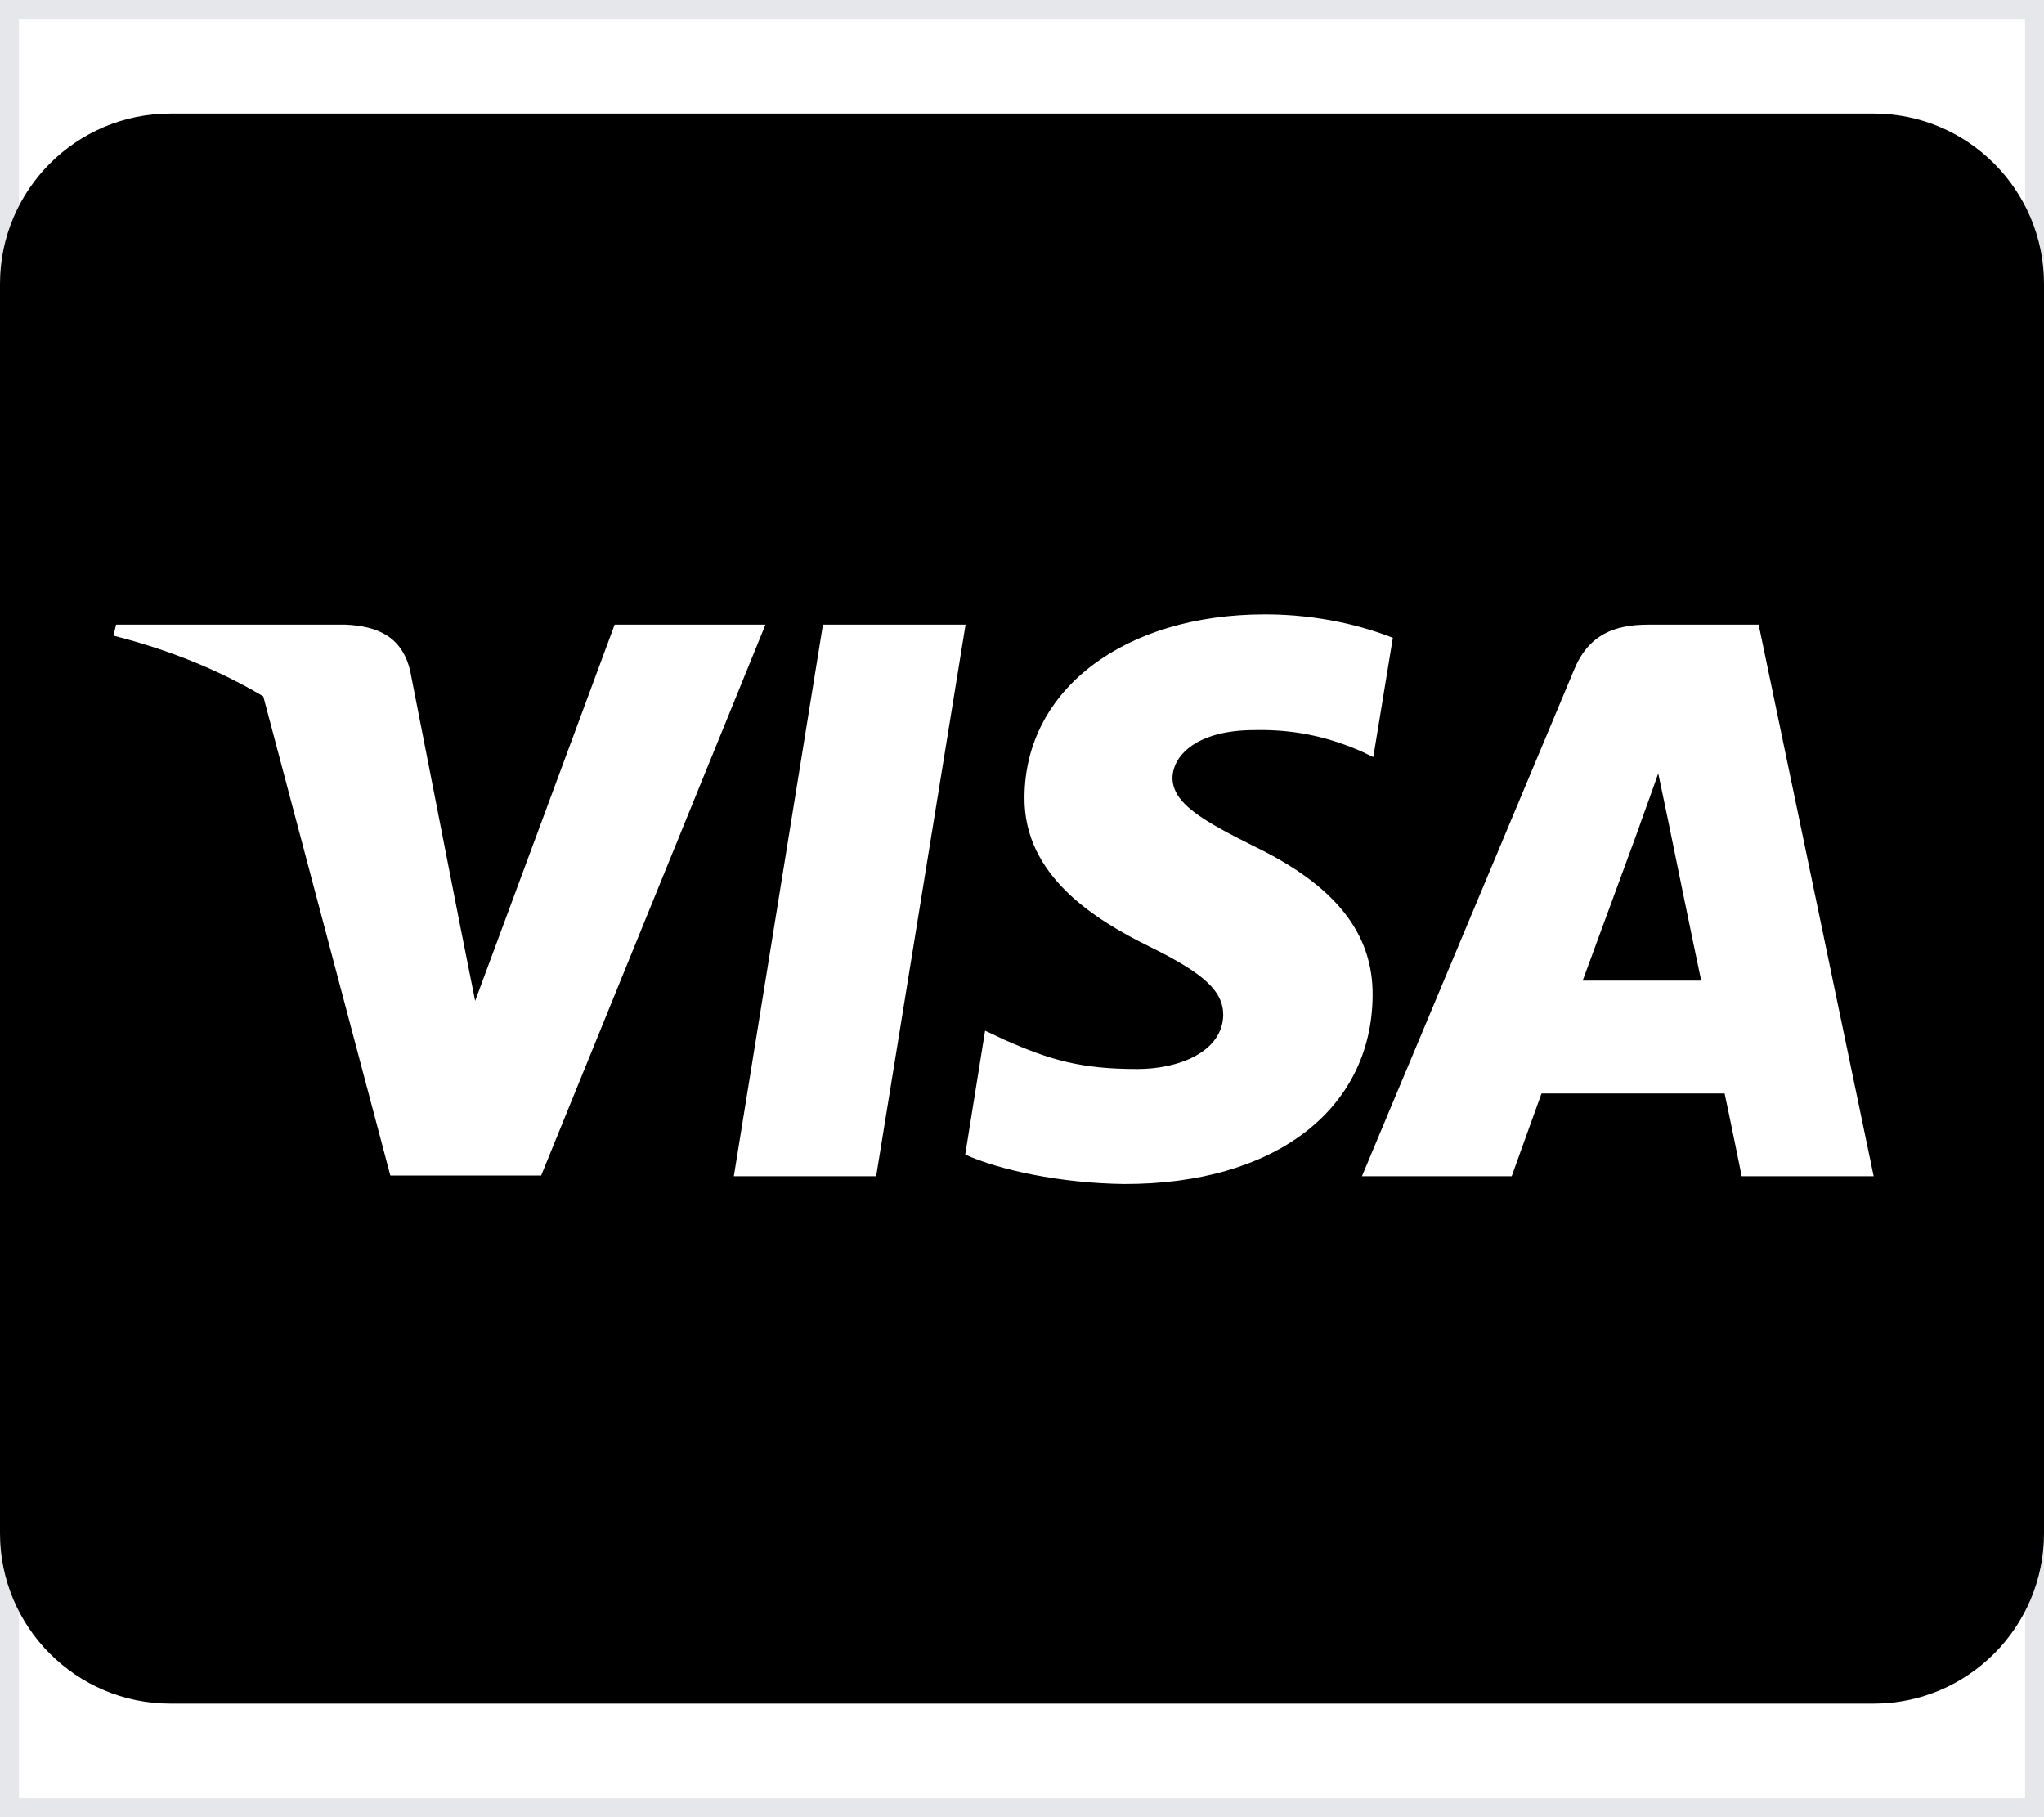
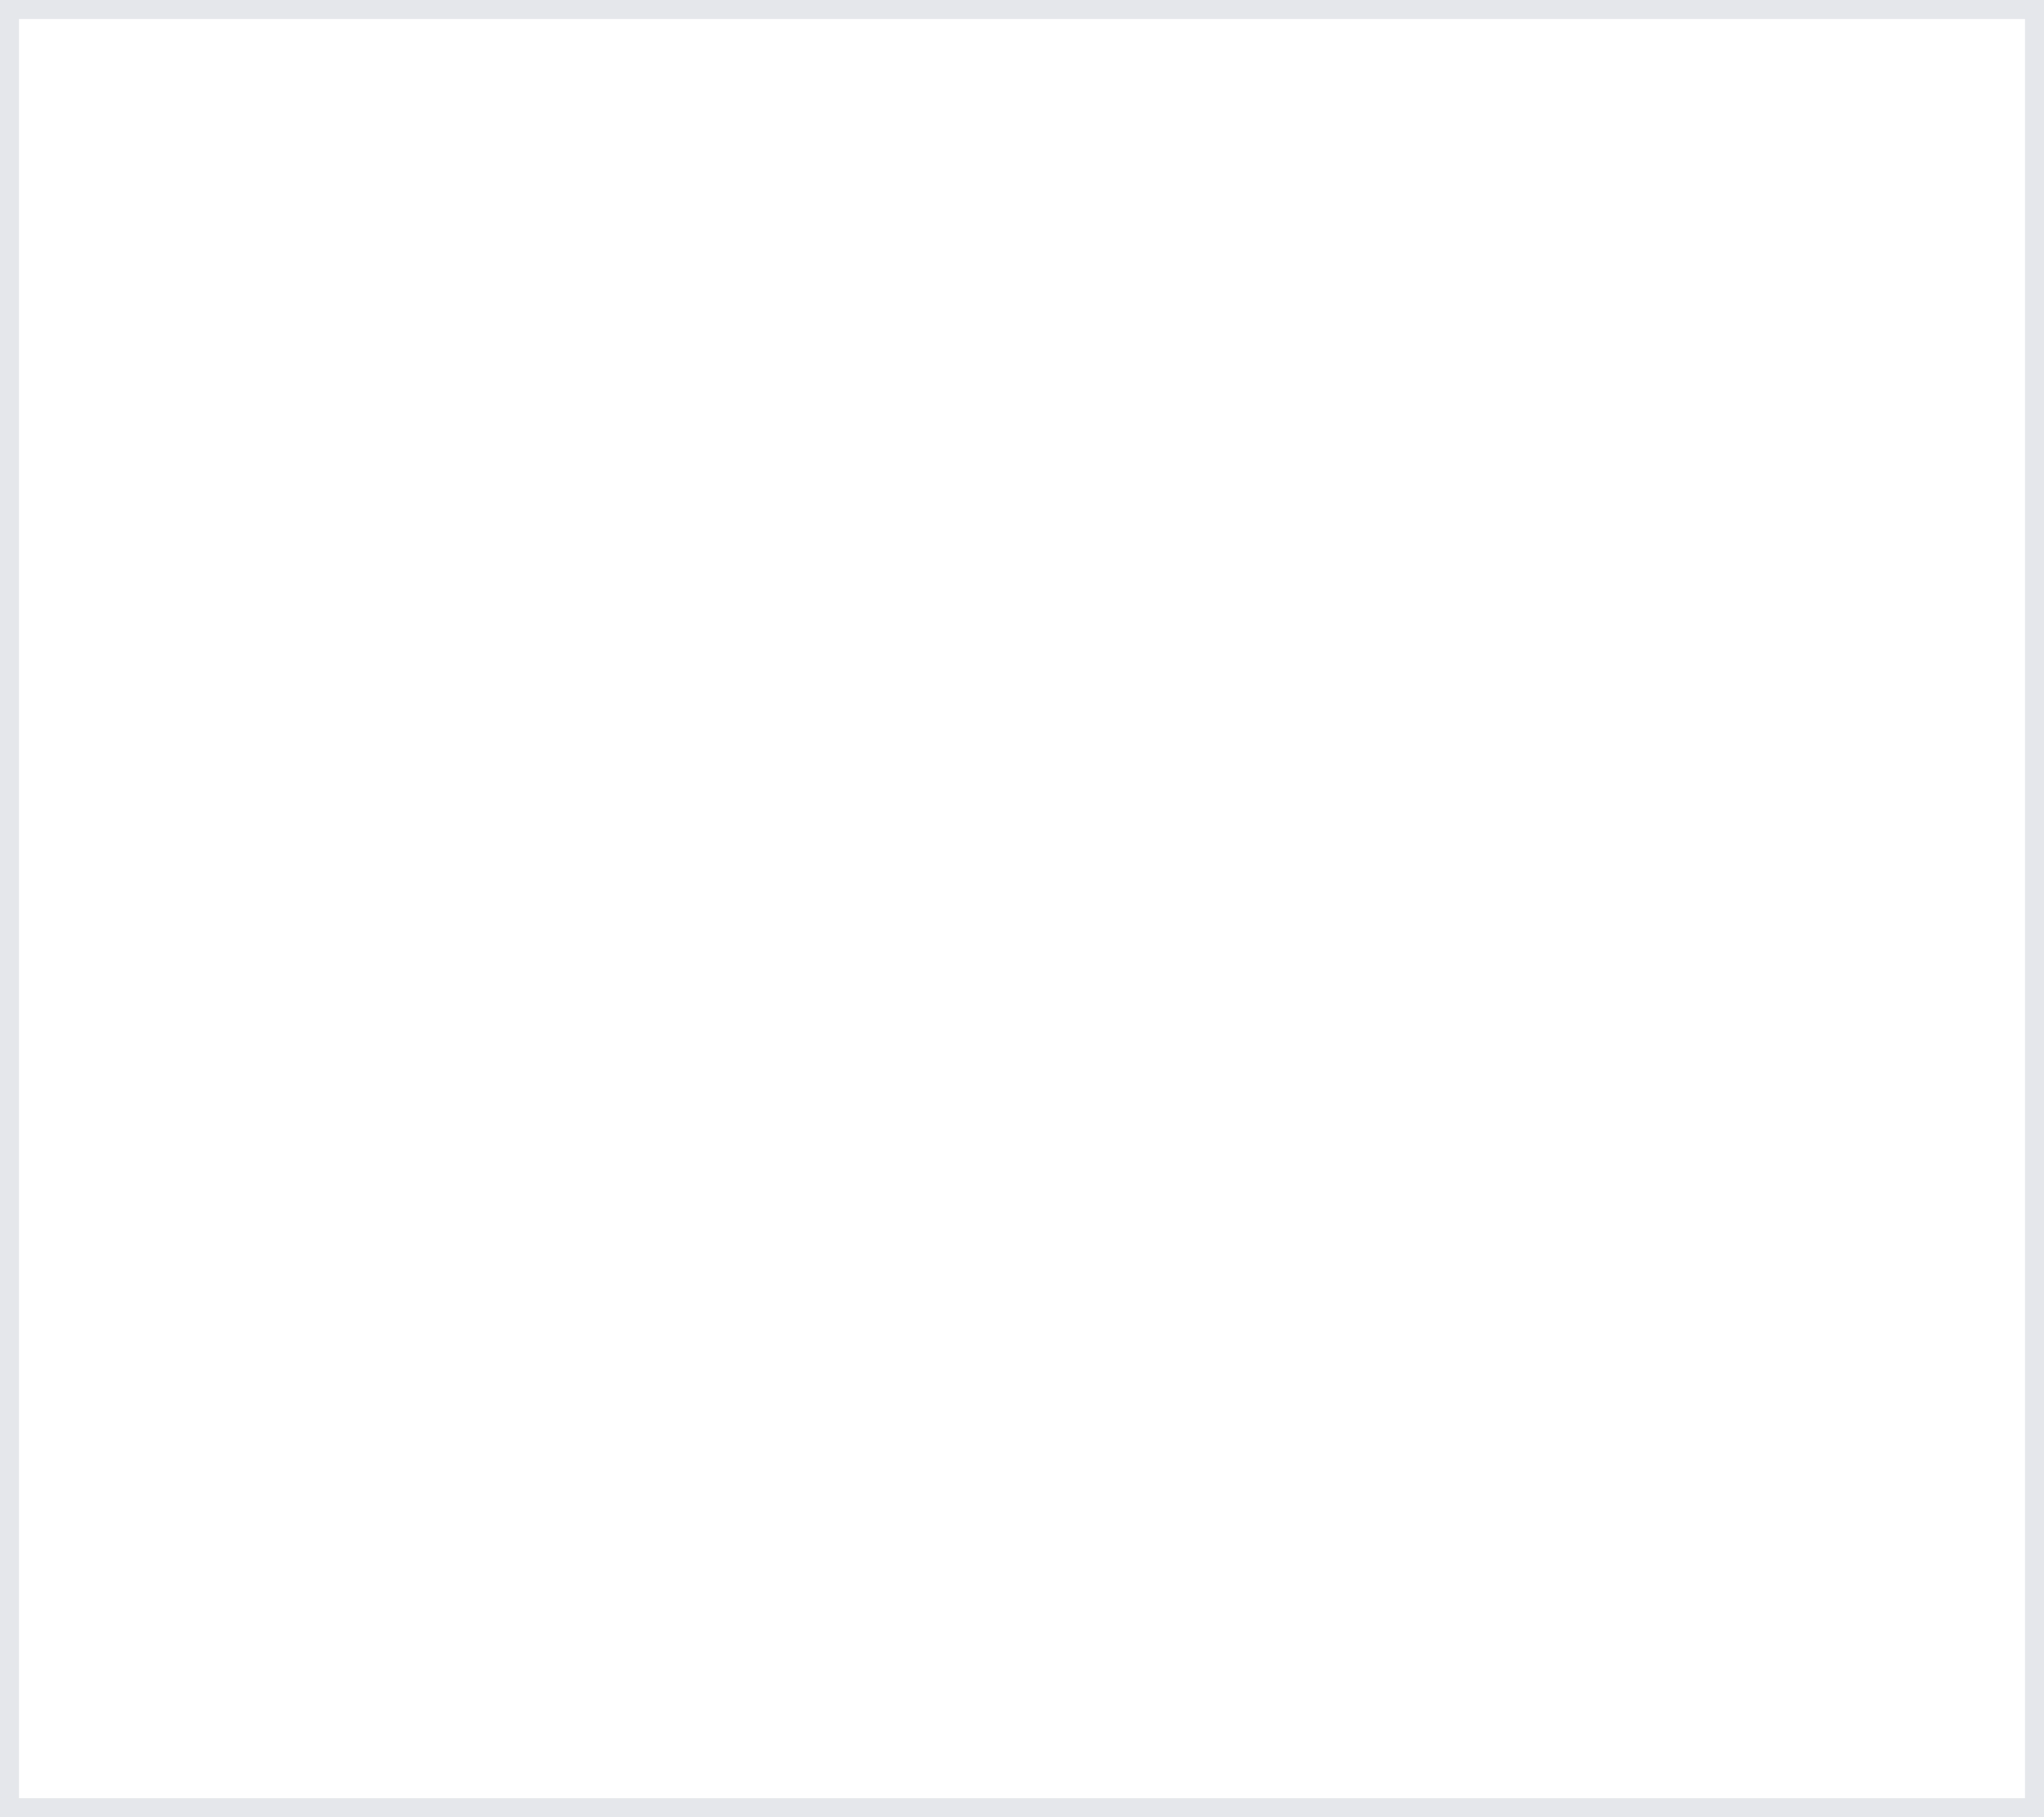
<svg xmlns="http://www.w3.org/2000/svg" width="54" height="48" viewBox="0 0 54 48" fill="none">
-   <path d="M0 0H54V48H0V0Z" stroke="#E5E7EB" />
-   <path d="M44.072 21.684C44.072 21.684 44.784 25.172 44.944 25.903H41.812C42.122 25.069 43.312 21.825 43.312 21.825C43.294 21.853 43.622 20.972 43.809 20.428L44.072 21.684ZM54 7.5V40.5C54 42.984 51.984 45 49.5 45H4.5C2.016 45 0 42.984 0 40.5V7.5C0 5.016 2.016 3 4.5 3H49.5C51.984 3 54 5.016 54 7.5ZM14.297 31.05L20.222 16.5H16.238L12.553 26.438L12.15 24.422L10.838 17.728C10.622 16.8 9.956 16.538 9.131 16.5H3.066L3 16.791C4.481 17.166 5.803 17.709 6.956 18.394L10.312 31.05H14.297ZM23.147 31.069L25.509 16.5H21.741L19.387 31.069H23.147ZM36.263 26.306C36.281 24.647 35.269 23.381 33.103 22.341C31.781 21.675 30.975 21.225 30.975 20.541C30.994 19.922 31.659 19.284 33.141 19.284C34.369 19.256 35.269 19.547 35.944 19.837L36.281 19.997L36.797 16.847C36.056 16.556 34.875 16.228 33.422 16.228C29.7 16.228 27.084 18.216 27.066 21.047C27.038 23.137 28.941 24.3 30.366 25.003C31.819 25.716 32.316 26.184 32.316 26.812C32.297 27.788 31.134 28.238 30.056 28.238C28.556 28.238 27.75 28.003 26.522 27.459L26.025 27.225L25.5 30.497C26.381 30.9 28.012 31.256 29.7 31.275C33.656 31.284 36.234 29.325 36.263 26.306ZM49.5 31.069L46.462 16.5H43.547C42.647 16.5 41.962 16.762 41.578 17.709L35.981 31.069H39.938C39.938 31.069 40.584 29.269 40.725 28.884H45.562C45.675 29.4 46.013 31.069 46.013 31.069H49.5Z" fill="black" />
+   <path d="M0 0H54V48H0Z" stroke="#E5E7EB" />
</svg>